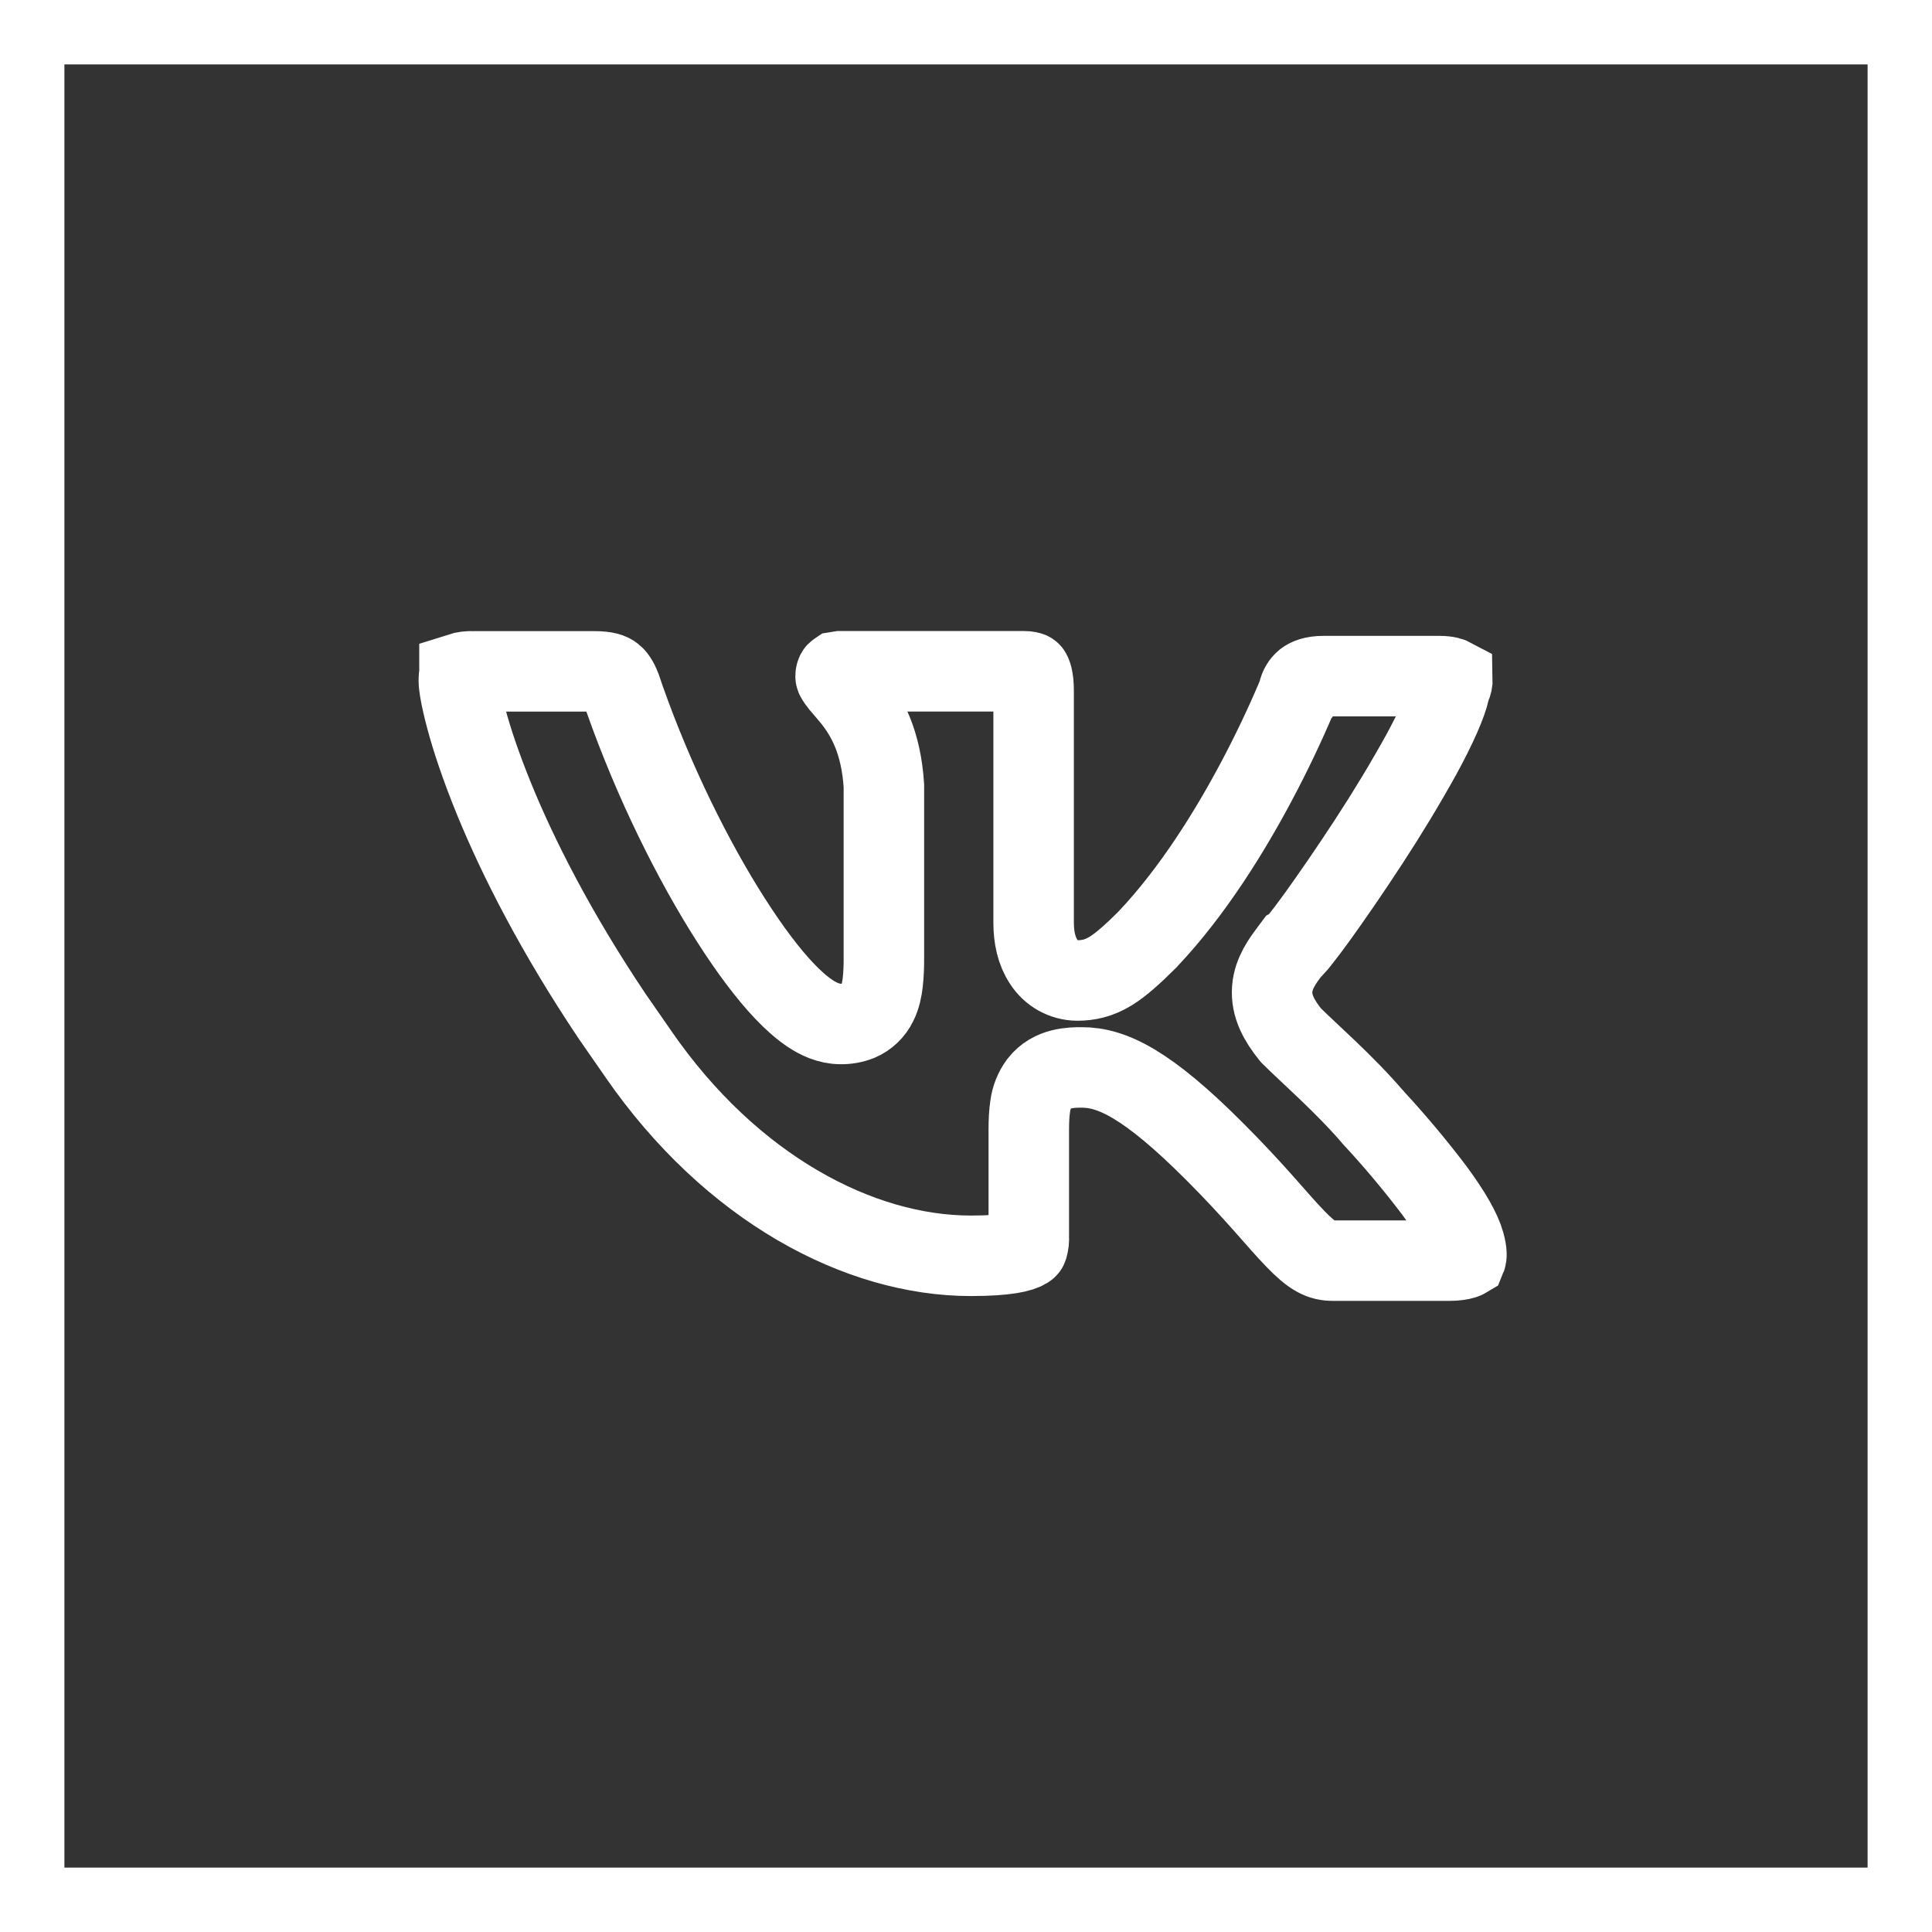
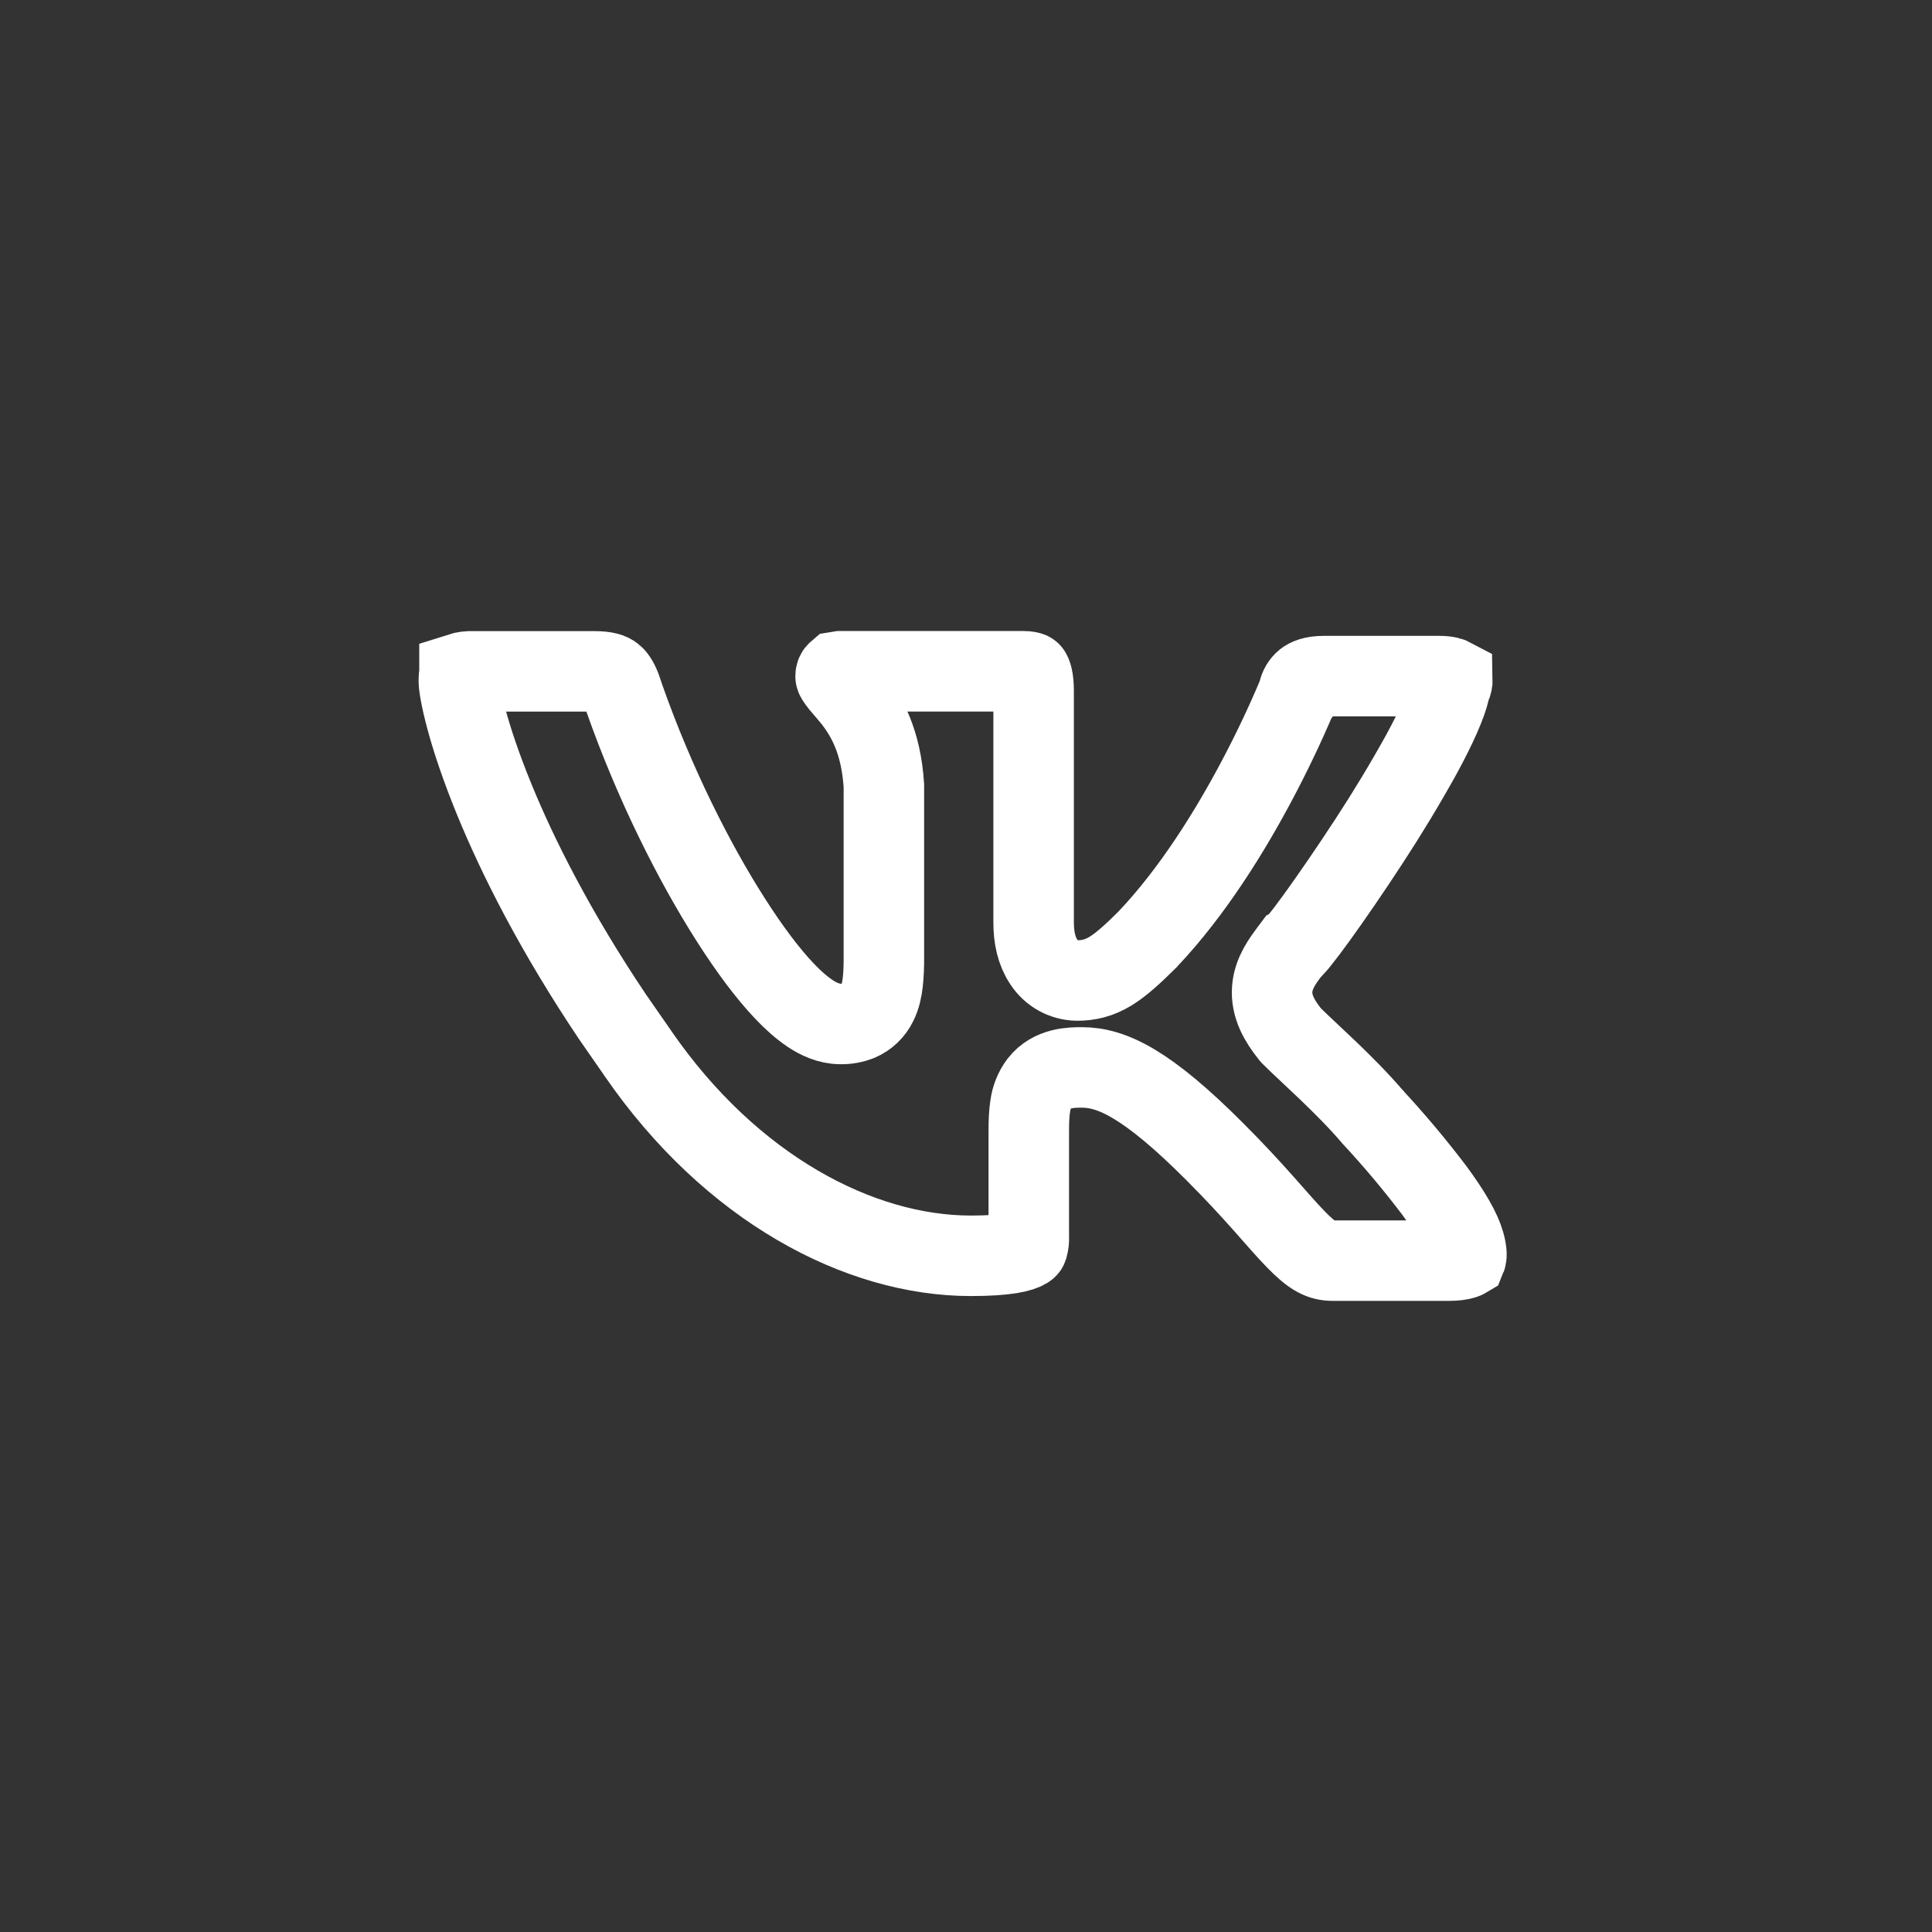
<svg xmlns="http://www.w3.org/2000/svg" width="24" height="24" viewBox="0 0 24 24" fill="none">
  <rect x="0" y="0" width="24" height="24" fill="#333333" stroke="none" />
-   <rect x="0.4" y="0.4" width="23.2" height="23.2" stroke="white" stroke-width="0.8" />
-   <path d="M16.119 8.632L16.118 8.633L16.116 8.638L16.11 8.654C15.959 9.011 15.792 9.361 15.61 9.703C15.29 10.306 14.825 11.068 14.258 11.666L14.253 11.672C14.072 11.852 13.93 11.98 13.8 12.061C13.65 12.153 13.519 12.18 13.38 12.18C13.297 12.179 13.216 12.157 13.144 12.117C13.072 12.077 13.011 12.019 12.966 11.949C12.876 11.815 12.84 11.645 12.84 11.46V8.58C12.84 8.423 12.812 8.368 12.803 8.355C12.802 8.353 12.8 8.352 12.796 8.35C12.788 8.347 12.766 8.339 12.72 8.339H10.44L10.403 8.345C10.4 8.347 10.396 8.349 10.394 8.351C10.389 8.357 10.38 8.374 10.38 8.399C10.38 8.404 10.378 8.414 10.409 8.456C10.432 8.488 10.456 8.518 10.482 8.546C10.512 8.582 10.552 8.627 10.593 8.678C10.768 8.9 10.945 9.213 10.98 9.761L10.98 9.771V11.88C10.981 12.004 10.976 12.111 10.966 12.201C10.956 12.288 10.938 12.381 10.896 12.464C10.849 12.561 10.769 12.637 10.671 12.679C10.597 12.708 10.519 12.722 10.441 12.72C10.294 12.72 10.162 12.655 10.063 12.589C9.958 12.518 9.851 12.424 9.747 12.314C9.537 12.094 9.309 11.788 9.078 11.426C8.615 10.702 8.125 9.721 7.758 8.68L7.712 8.545C7.674 8.447 7.639 8.407 7.615 8.389C7.587 8.366 7.531 8.34 7.38 8.34H5.88C5.822 8.337 5.764 8.344 5.708 8.362V8.363C5.704 8.381 5.7 8.41 5.7 8.461C5.7 8.509 5.721 8.663 5.793 8.929C5.862 9.186 5.974 9.526 6.142 9.936C6.436 10.653 6.901 11.576 7.606 12.627L7.924 13.085L7.927 13.09C9.084 14.766 10.678 15.6 12.06 15.6C12.513 15.6 12.686 15.55 12.747 15.511C12.763 15.502 12.764 15.497 12.766 15.491C12.778 15.448 12.783 15.404 12.78 15.36V14.04C12.78 13.931 12.784 13.829 12.798 13.74C12.811 13.638 12.85 13.541 12.911 13.458C13.064 13.261 13.308 13.26 13.44 13.26C13.812 13.26 14.25 13.464 15.092 14.308C15.338 14.554 15.534 14.768 15.696 14.95C15.861 15.136 15.982 15.277 16.093 15.391C16.305 15.61 16.412 15.66 16.56 15.66H18C18.086 15.66 18.143 15.65 18.179 15.639C18.19 15.636 18.201 15.631 18.211 15.625C18.216 15.613 18.227 15.565 18.192 15.442C18.148 15.285 18.023 15.067 17.818 14.788C17.58 14.474 17.326 14.171 17.058 13.882L17.055 13.878L17.052 13.875C16.701 13.465 16.252 13.076 16.048 12.872L16.036 12.86L16.026 12.848C15.895 12.683 15.787 12.5 15.804 12.284C15.819 12.086 15.94 11.928 16.02 11.82L16.062 11.764L16.085 11.752C16.099 11.737 16.117 11.715 16.14 11.686C16.196 11.617 16.272 11.516 16.362 11.392C16.541 11.144 16.772 10.809 17.006 10.45C17.237 10.097 17.455 9.736 17.659 9.368C17.849 9.018 17.971 8.74 18.007 8.577L18.012 8.552L18.022 8.528C18.037 8.497 18.044 8.463 18.043 8.428C18.028 8.42 17.985 8.399 17.88 8.399H16.44C16.311 8.399 16.245 8.432 16.211 8.458C16.17 8.492 16.142 8.54 16.131 8.593L16.126 8.612L16.119 8.632ZM16.119 8.632L15.84 8.52" stroke="white" />
+   <path d="M16.119 8.632L16.118 8.633L16.116 8.638L16.11 8.654C15.959 9.011 15.792 9.361 15.61 9.703C15.29 10.306 14.825 11.068 14.258 11.666L14.253 11.672C14.072 11.852 13.93 11.98 13.8 12.061C13.65 12.153 13.519 12.18 13.38 12.18C13.297 12.179 13.216 12.157 13.144 12.117C13.072 12.077 13.011 12.019 12.966 11.949C12.876 11.815 12.84 11.645 12.84 11.46V8.58C12.84 8.423 12.812 8.368 12.803 8.355C12.802 8.353 12.8 8.352 12.796 8.35C12.788 8.347 12.766 8.339 12.72 8.339H10.44L10.403 8.345C10.389 8.357 10.38 8.374 10.38 8.399C10.38 8.404 10.378 8.414 10.409 8.456C10.432 8.488 10.456 8.518 10.482 8.546C10.512 8.582 10.552 8.627 10.593 8.678C10.768 8.9 10.945 9.213 10.98 9.761L10.98 9.771V11.88C10.981 12.004 10.976 12.111 10.966 12.201C10.956 12.288 10.938 12.381 10.896 12.464C10.849 12.561 10.769 12.637 10.671 12.679C10.597 12.708 10.519 12.722 10.441 12.72C10.294 12.72 10.162 12.655 10.063 12.589C9.958 12.518 9.851 12.424 9.747 12.314C9.537 12.094 9.309 11.788 9.078 11.426C8.615 10.702 8.125 9.721 7.758 8.68L7.712 8.545C7.674 8.447 7.639 8.407 7.615 8.389C7.587 8.366 7.531 8.34 7.38 8.34H5.88C5.822 8.337 5.764 8.344 5.708 8.362V8.363C5.704 8.381 5.7 8.41 5.7 8.461C5.7 8.509 5.721 8.663 5.793 8.929C5.862 9.186 5.974 9.526 6.142 9.936C6.436 10.653 6.901 11.576 7.606 12.627L7.924 13.085L7.927 13.09C9.084 14.766 10.678 15.6 12.06 15.6C12.513 15.6 12.686 15.55 12.747 15.511C12.763 15.502 12.764 15.497 12.766 15.491C12.778 15.448 12.783 15.404 12.78 15.36V14.04C12.78 13.931 12.784 13.829 12.798 13.74C12.811 13.638 12.85 13.541 12.911 13.458C13.064 13.261 13.308 13.26 13.44 13.26C13.812 13.26 14.25 13.464 15.092 14.308C15.338 14.554 15.534 14.768 15.696 14.95C15.861 15.136 15.982 15.277 16.093 15.391C16.305 15.61 16.412 15.66 16.56 15.66H18C18.086 15.66 18.143 15.65 18.179 15.639C18.19 15.636 18.201 15.631 18.211 15.625C18.216 15.613 18.227 15.565 18.192 15.442C18.148 15.285 18.023 15.067 17.818 14.788C17.58 14.474 17.326 14.171 17.058 13.882L17.055 13.878L17.052 13.875C16.701 13.465 16.252 13.076 16.048 12.872L16.036 12.86L16.026 12.848C15.895 12.683 15.787 12.5 15.804 12.284C15.819 12.086 15.94 11.928 16.02 11.82L16.062 11.764L16.085 11.752C16.099 11.737 16.117 11.715 16.14 11.686C16.196 11.617 16.272 11.516 16.362 11.392C16.541 11.144 16.772 10.809 17.006 10.45C17.237 10.097 17.455 9.736 17.659 9.368C17.849 9.018 17.971 8.74 18.007 8.577L18.012 8.552L18.022 8.528C18.037 8.497 18.044 8.463 18.043 8.428C18.028 8.42 17.985 8.399 17.88 8.399H16.44C16.311 8.399 16.245 8.432 16.211 8.458C16.17 8.492 16.142 8.54 16.131 8.593L16.126 8.612L16.119 8.632ZM16.119 8.632L15.84 8.52" stroke="white" />
</svg>